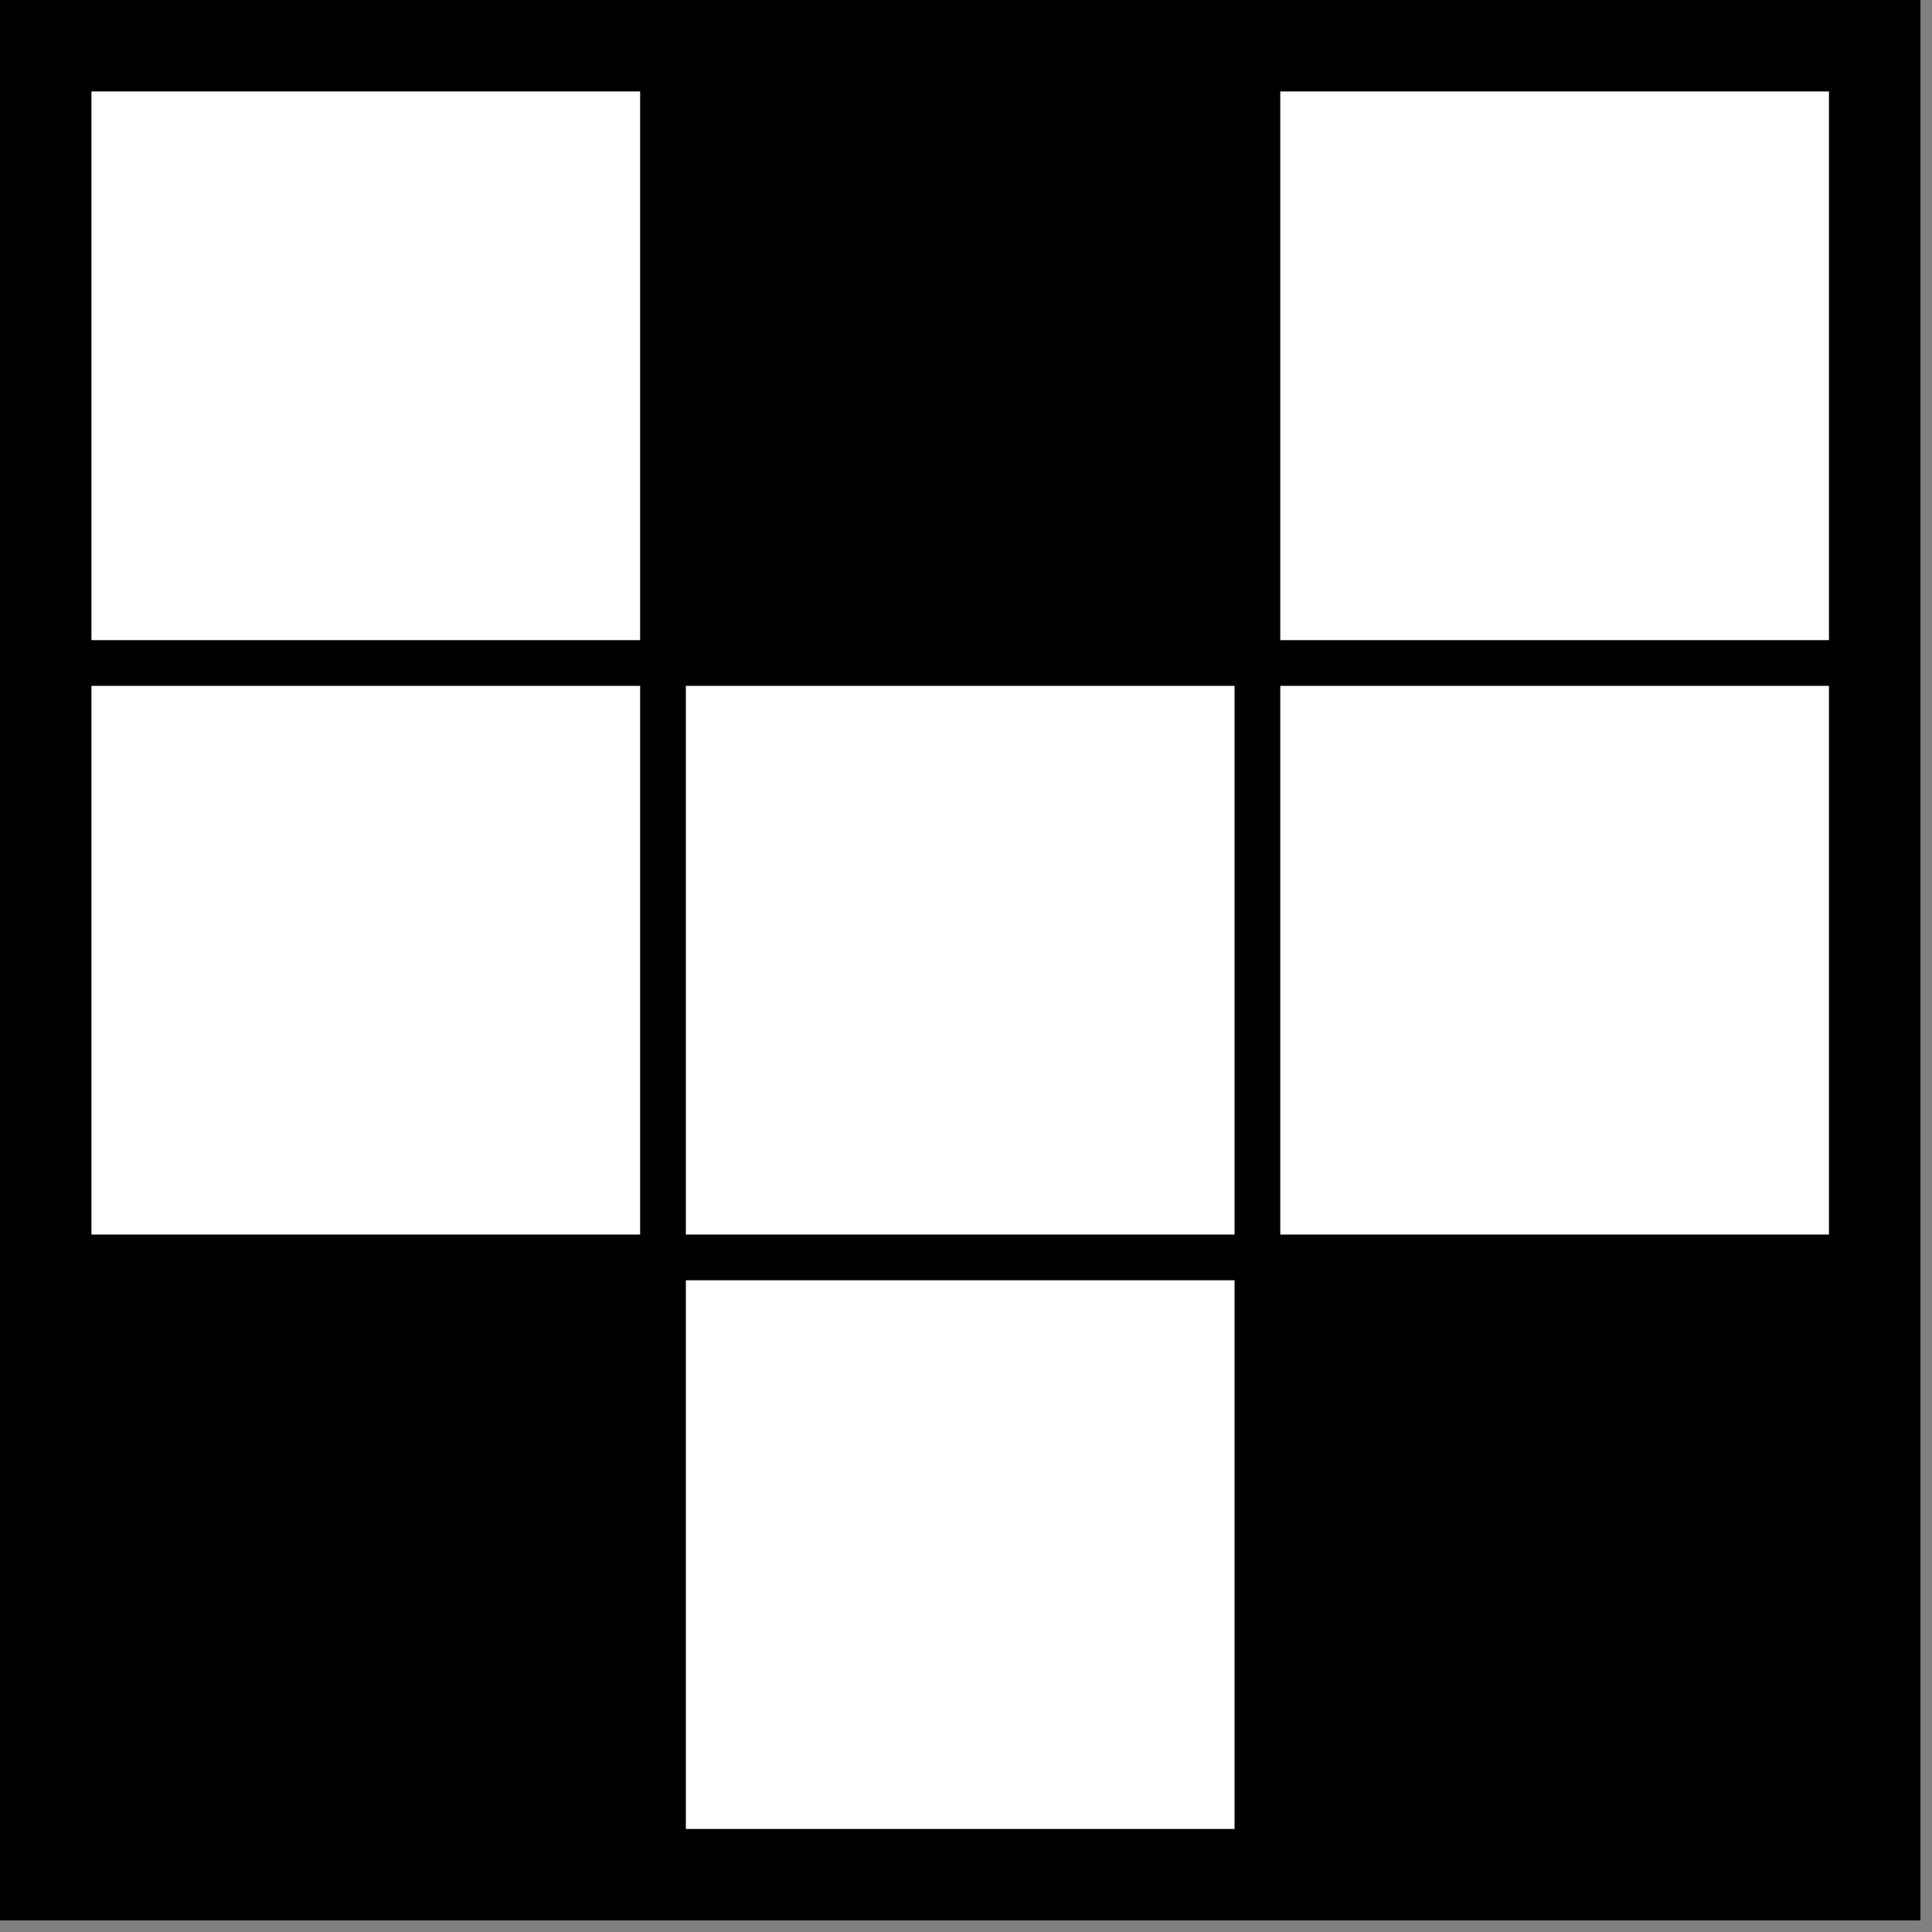
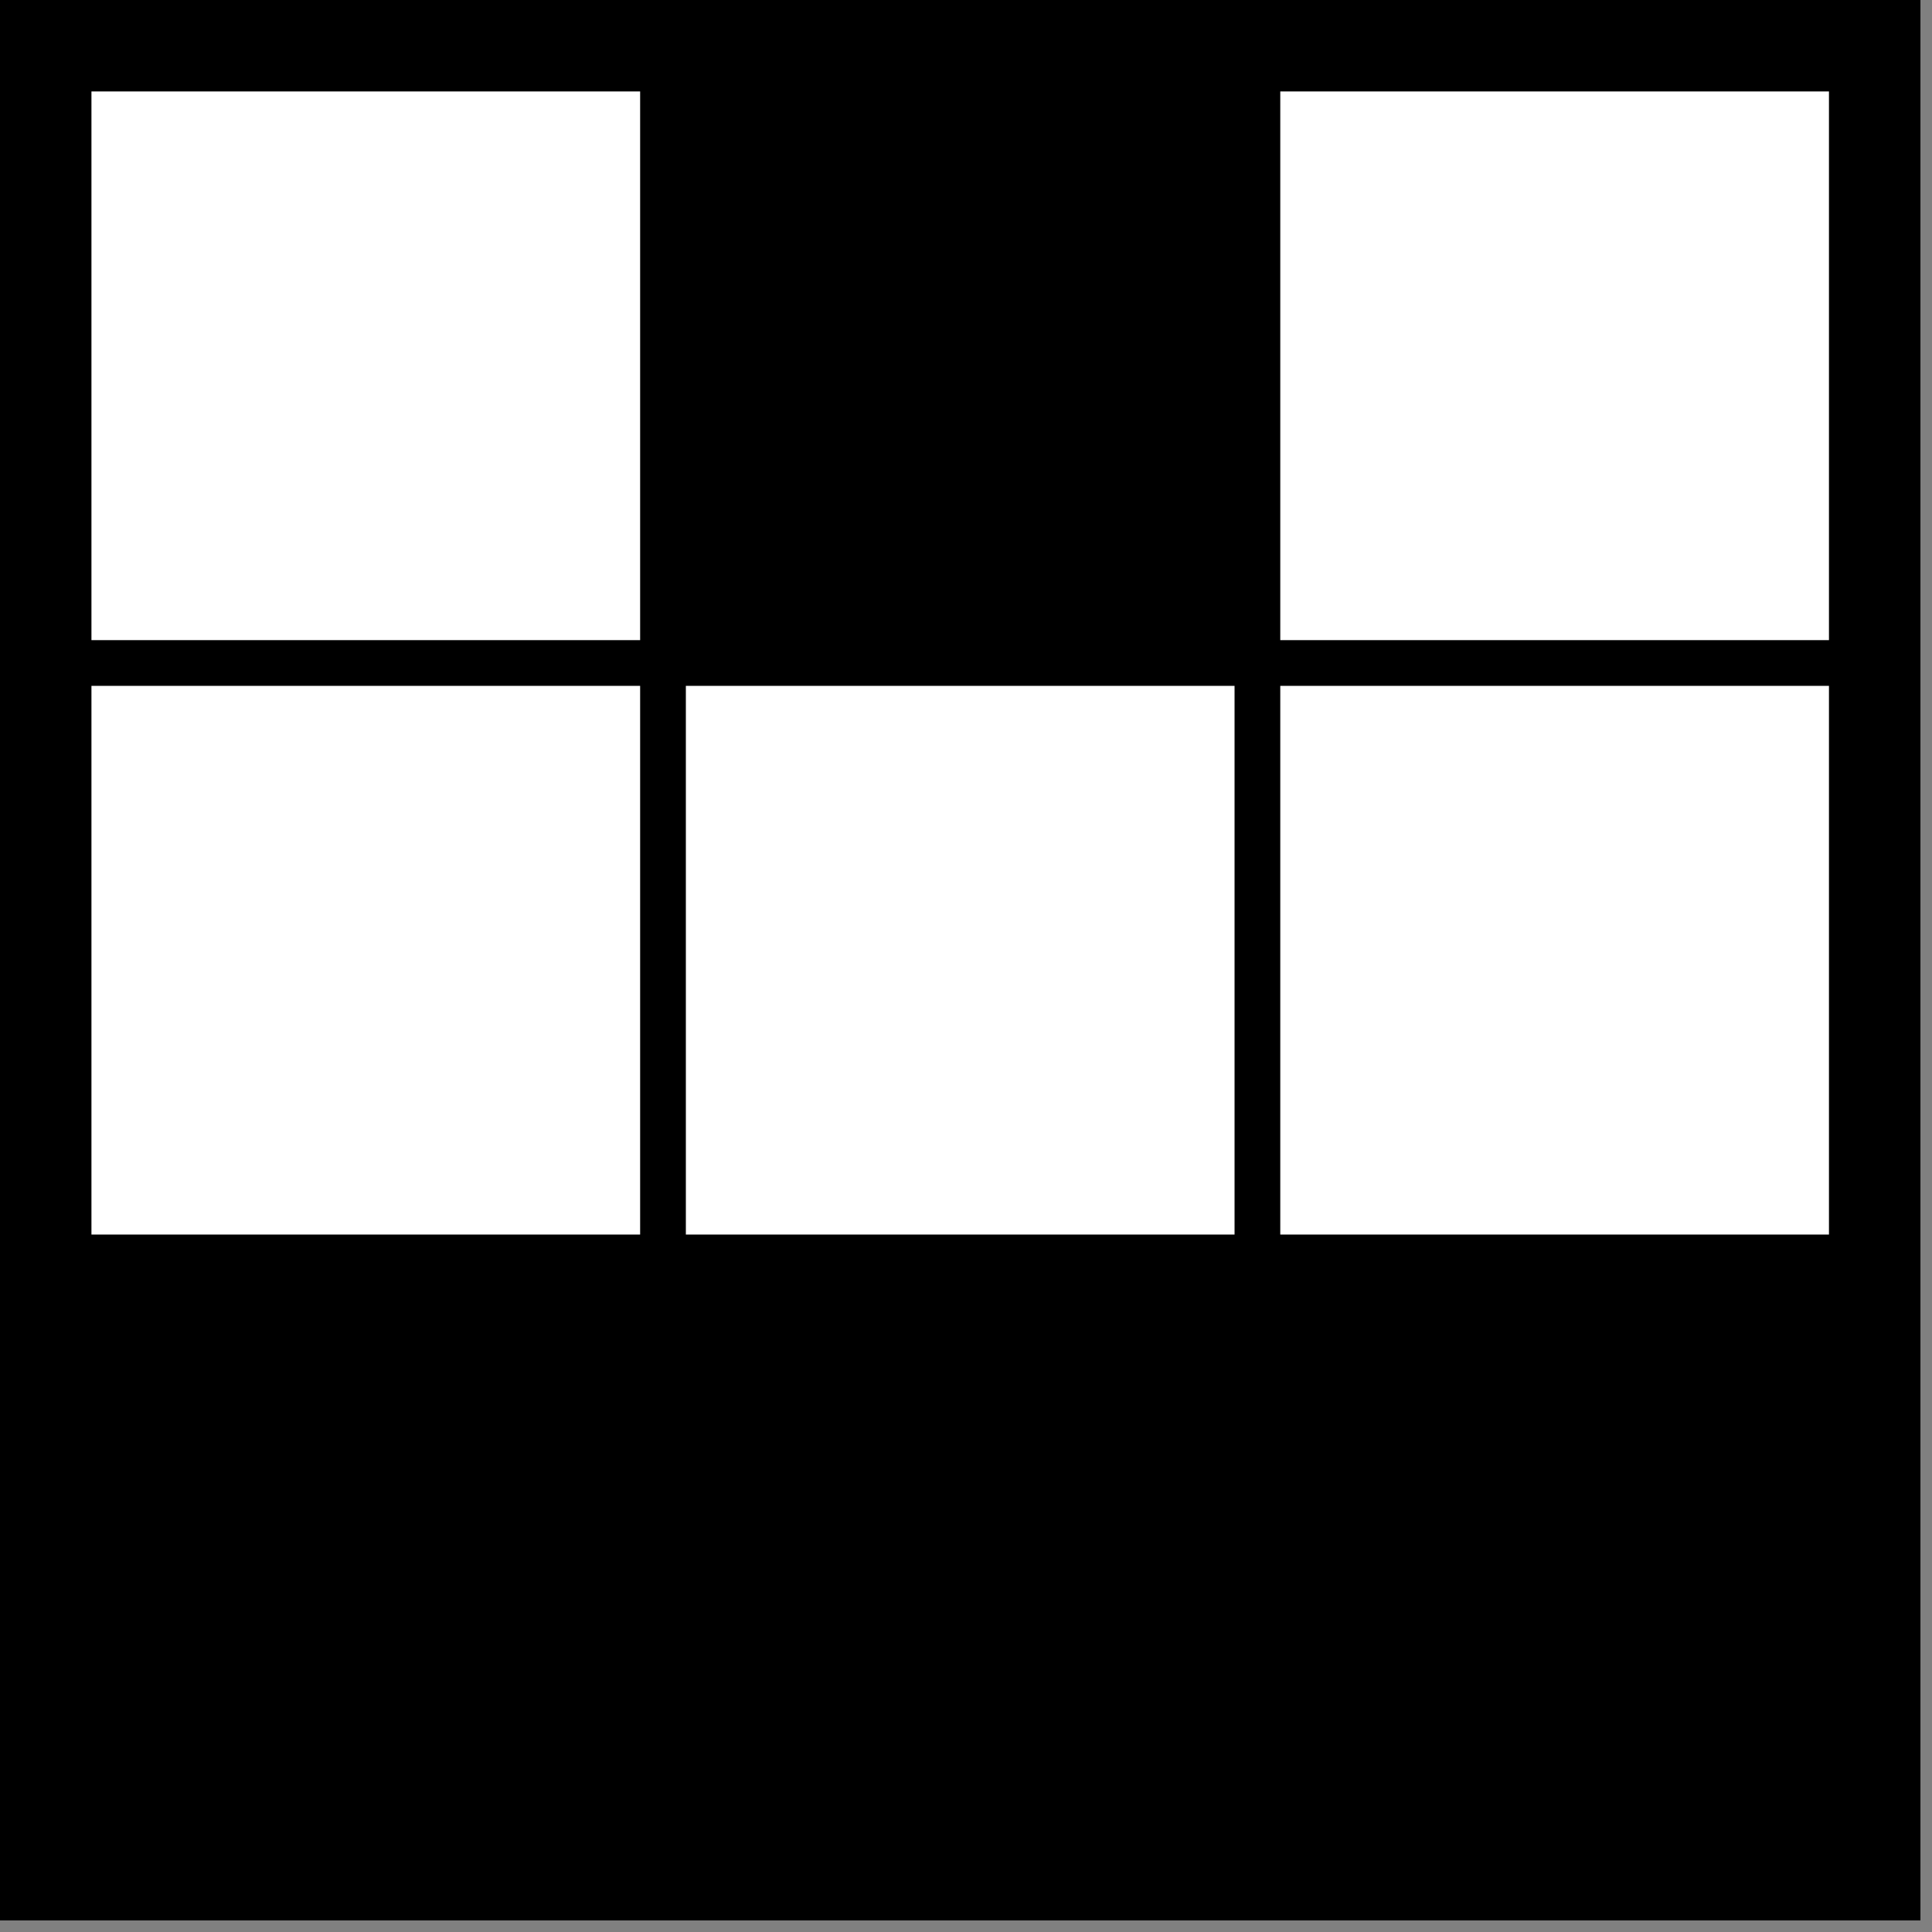
<svg xmlns="http://www.w3.org/2000/svg" width="90" height="90" viewBox="0 0 90 90" fill="none">
  <rect x="0" y="0" width="90" height="90" fill="#808080" stroke="none" />
  <rect width="89.461" height="89.461" fill="black" />
  <rect x="4.26" y="4.26" width="25.56" height="25.56" fill="white" />
  <rect x="31.95" y="4.26" width="25.56" height="25.56" fill="black" />
  <rect x="59.64" y="4.26" width="25.56" height="25.56" fill="white" />
  <rect x="59.64" y="31.95" width="25.56" height="25.56" fill="white" />
  <rect x="59.64" y="59.64" width="25.56" height="25.56" fill="black" />
  <rect x="31.95" y="31.95" width="25.56" height="25.56" fill="white" />
-   <rect x="31.95" y="59.64" width="25.56" height="25.56" fill="white" />
  <rect x="4.26" y="31.95" width="25.56" height="25.56" fill="white" />
  <rect x="4.26" y="59.64" width="25.56" height="25.56" fill="black" />
</svg>